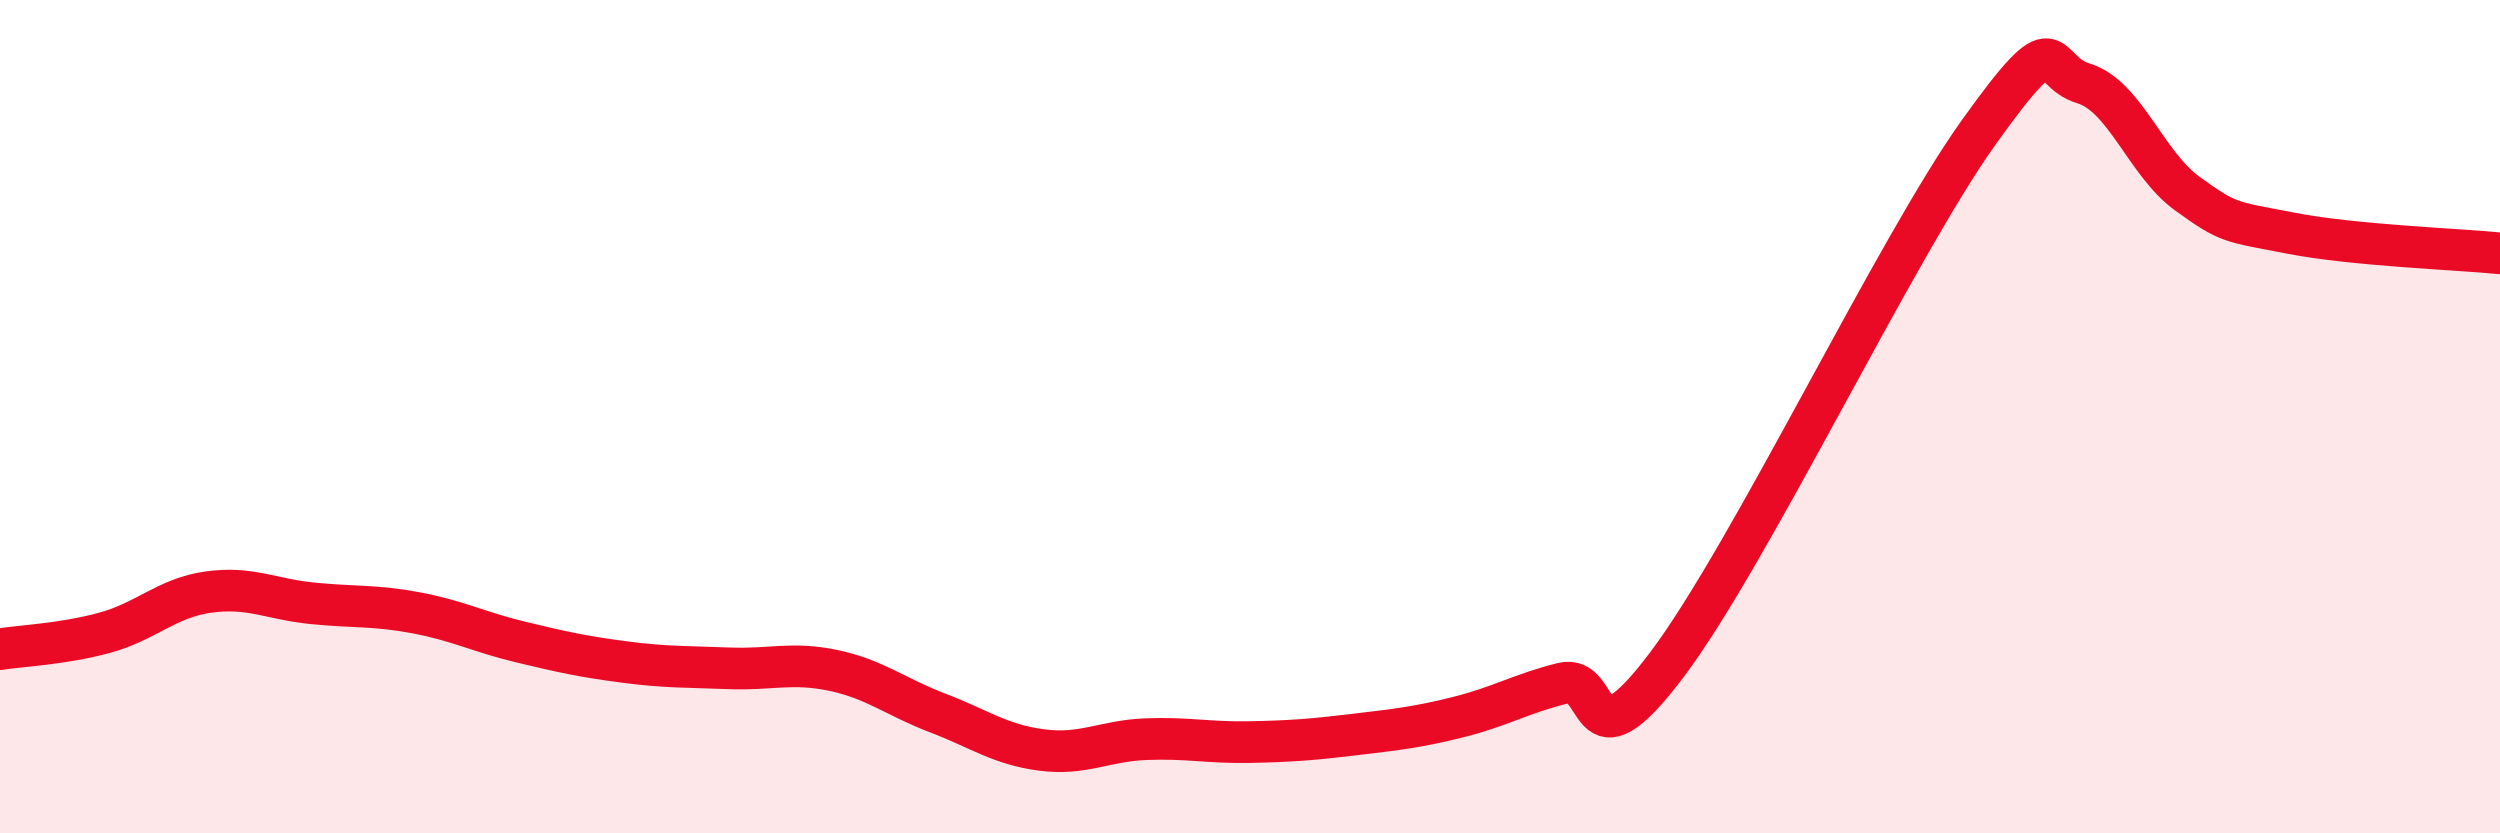
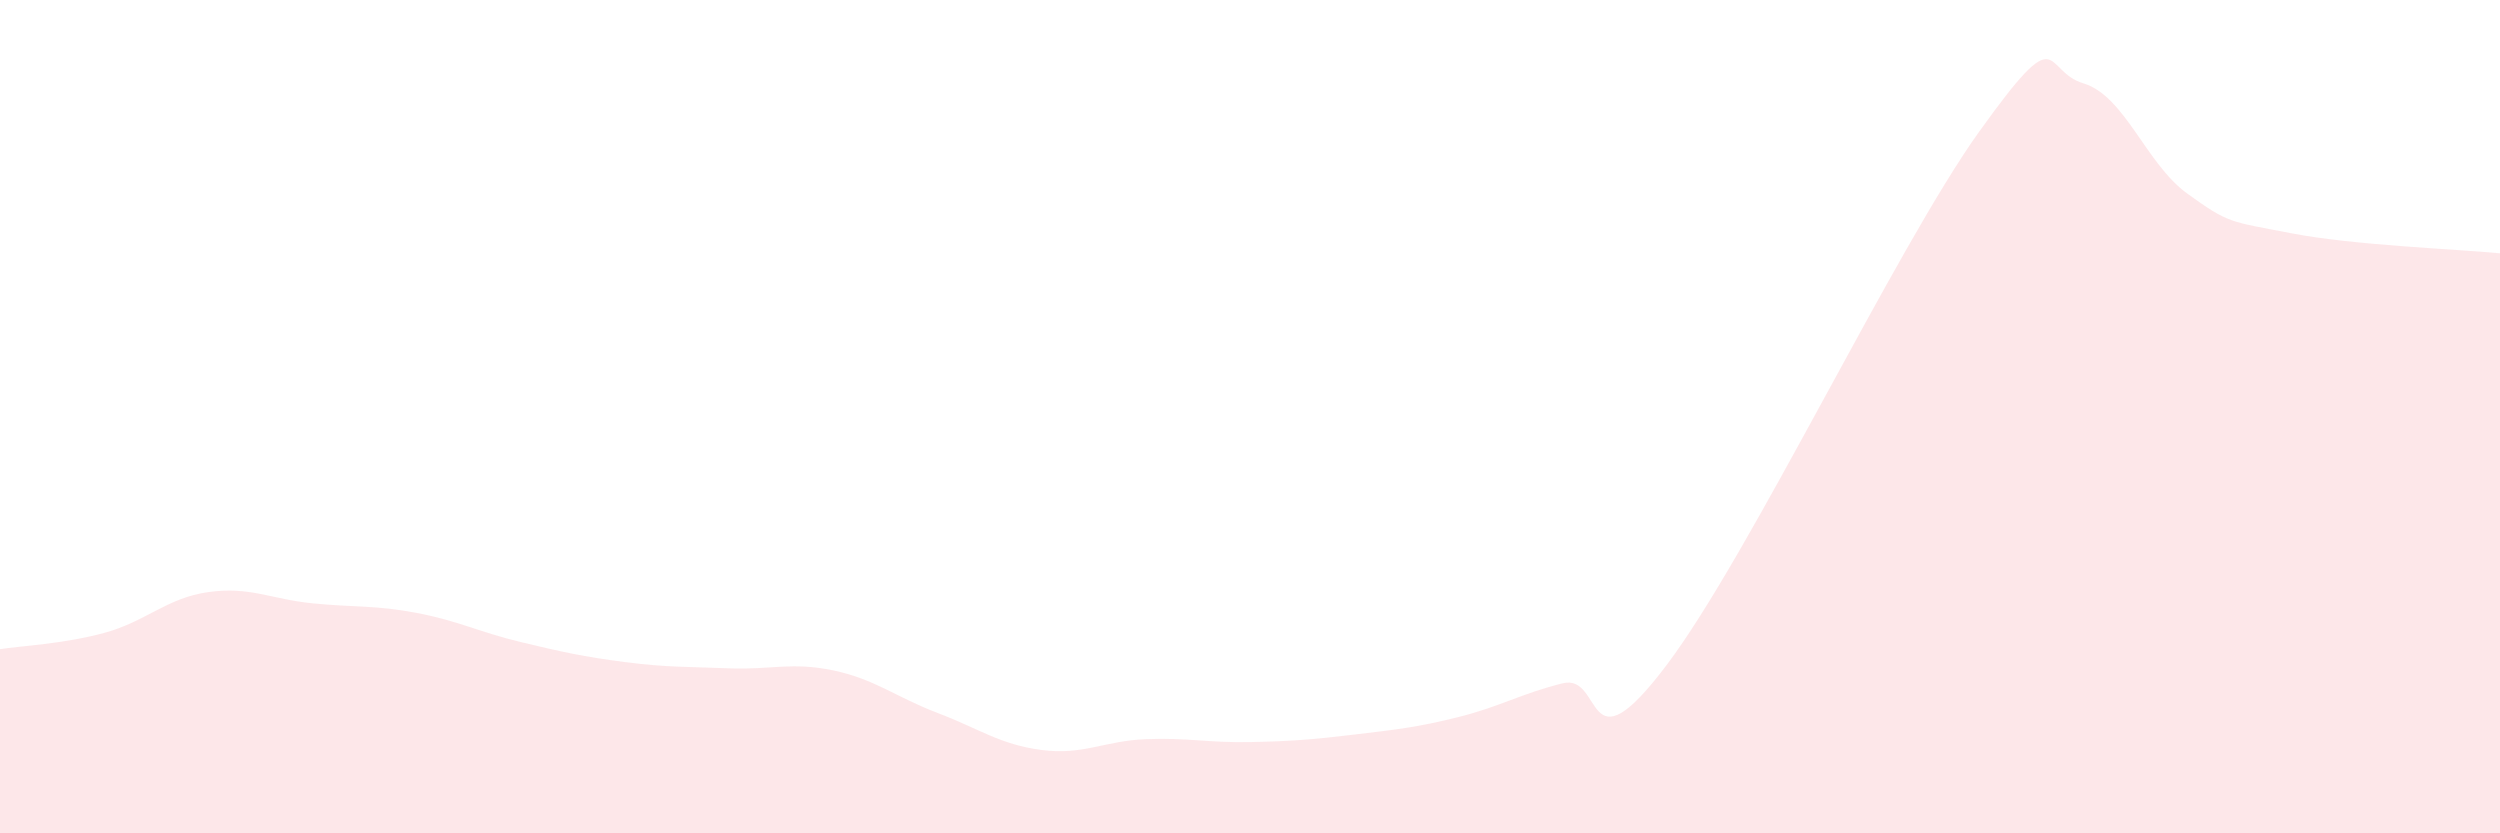
<svg xmlns="http://www.w3.org/2000/svg" width="60" height="20" viewBox="0 0 60 20">
  <path d="M 0,15.58 C 0.5,15.5 1.5,15.46 2.5,15.19 C 3.5,14.92 4,14.35 5,14.21 C 6,14.07 6.5,14.38 7.5,14.48 C 8.5,14.58 9,14.52 10,14.71 C 11,14.9 11.5,15.17 12.5,15.41 C 13.5,15.65 14,15.76 15,15.89 C 16,16.02 16.5,16 17.5,16.04 C 18.5,16.08 19,15.88 20,16.09 C 21,16.3 21.5,16.73 22.5,17.11 C 23.5,17.49 24,17.87 25,18 C 26,18.13 26.5,17.78 27.5,17.74 C 28.5,17.7 29,17.83 30,17.81 C 31,17.79 31.5,17.75 32.5,17.63 C 33.5,17.51 34,17.46 35,17.21 C 36,16.96 36.5,16.65 37.5,16.4 C 38.5,16.15 38,18.61 40,15.96 C 42,13.31 45.5,5.95 47.5,3.16 C 49.5,0.37 49,1.7 50,2 C 51,2.3 51.5,3.93 52.5,4.65 C 53.5,5.37 53.5,5.31 55,5.6 C 56.5,5.89 59,5.98 60,6.08L60 20L0 20Z" fill="#EB0A25" opacity="0.1" stroke-linecap="round" stroke-linejoin="round" />
-   <path d="M 0,15.58 C 0.5,15.5 1.5,15.46 2.5,15.19 C 3.5,14.92 4,14.35 5,14.21 C 6,14.07 6.5,14.38 7.5,14.48 C 8.5,14.58 9,14.52 10,14.71 C 11,14.9 11.5,15.17 12.5,15.41 C 13.5,15.65 14,15.76 15,15.89 C 16,16.02 16.5,16 17.5,16.04 C 18.5,16.08 19,15.88 20,16.09 C 21,16.3 21.5,16.73 22.5,17.11 C 23.5,17.49 24,17.87 25,18 C 26,18.13 26.5,17.78 27.5,17.74 C 28.5,17.7 29,17.83 30,17.81 C 31,17.79 31.5,17.75 32.5,17.63 C 33.5,17.51 34,17.46 35,17.21 C 36,16.96 36.5,16.65 37.5,16.4 C 38.5,16.15 38,18.61 40,15.96 C 42,13.31 45.5,5.95 47.5,3.16 C 49.5,0.37 49,1.7 50,2 C 51,2.3 51.5,3.93 52.5,4.65 C 53.5,5.37 53.5,5.31 55,5.6 C 56.5,5.89 59,5.98 60,6.08" stroke="#EB0A25" stroke-width="1" fill="none" stroke-linecap="round" stroke-linejoin="round" />
</svg>